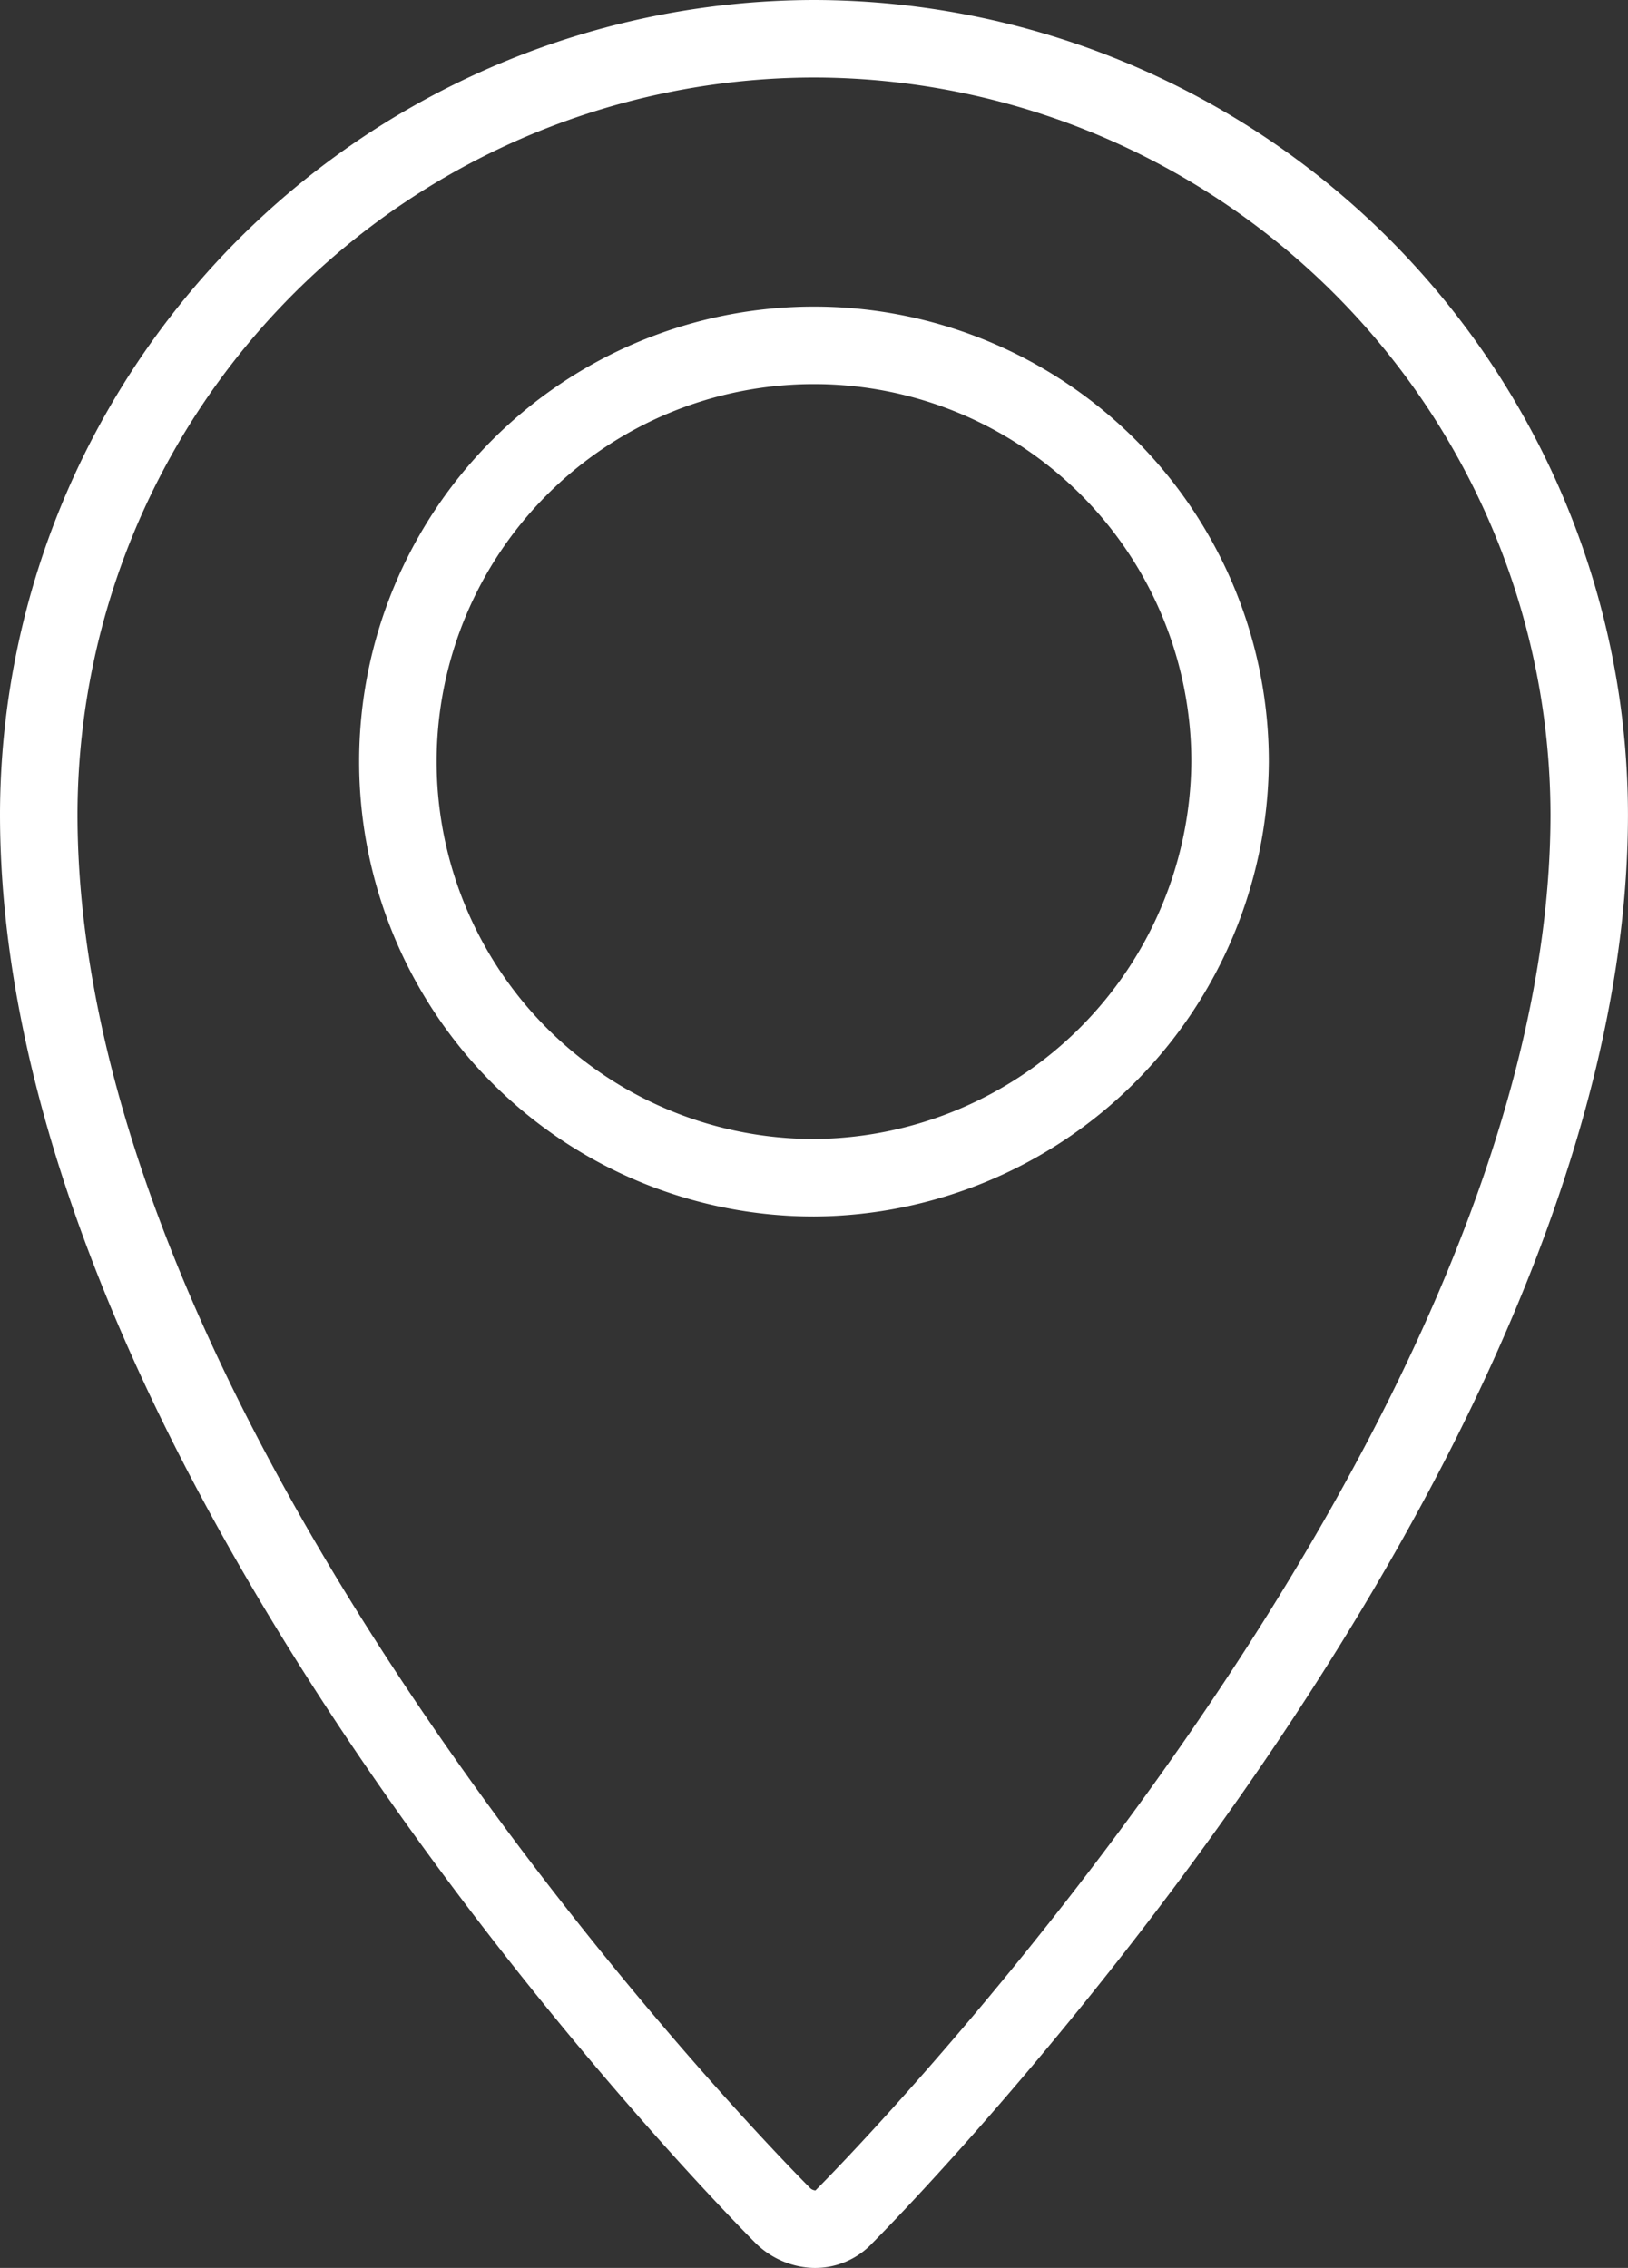
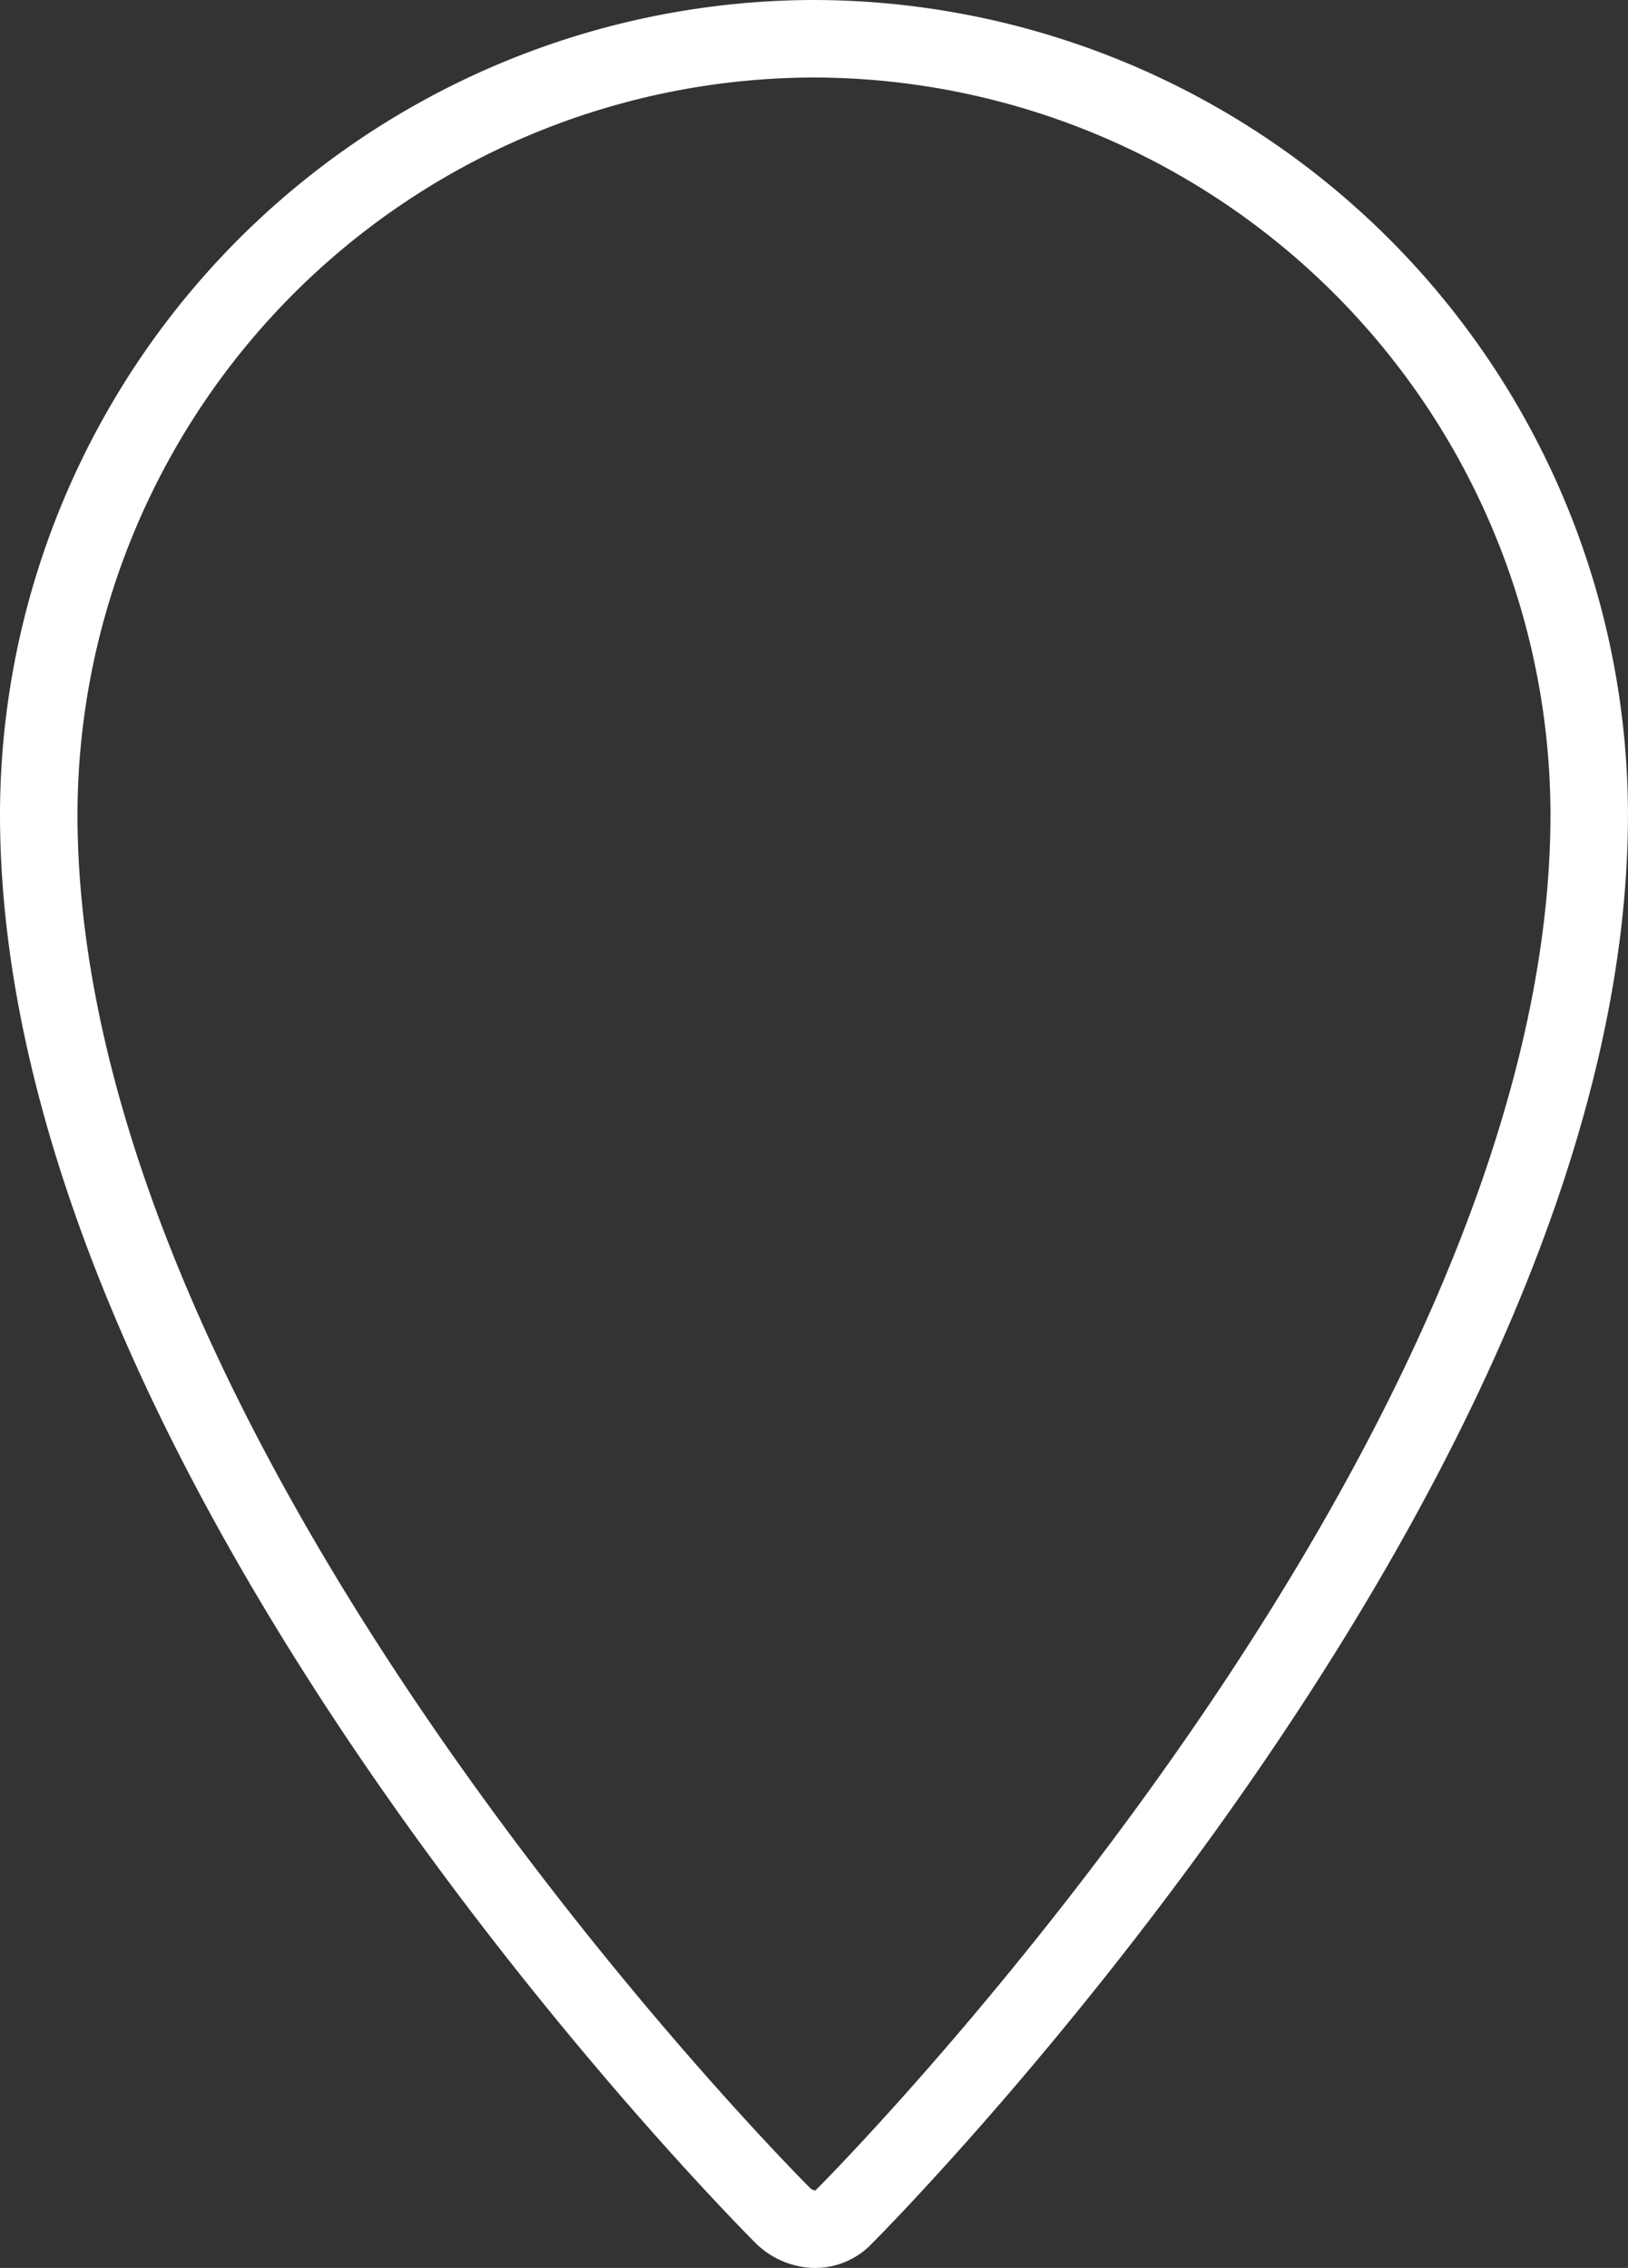
<svg xmlns="http://www.w3.org/2000/svg" width="42.021" height="58.525" viewBox="0 0 42.021 58.525">
  <rect x="0" y="0" width="42.021" height="58.525" fill="#333333" stroke="none" />
  <g id="Raggruppa_1446" data-name="Raggruppa 1446" transform="translate(1 1)">
-     <path id="Tracciato_23844" data-name="Tracciato 23844" d="M20.01,0A20.047,20.047,0,0,0,0,20.009C0,36.741,18.427,55.394,19.219,56.186a1.221,1.221,0,0,0,.791.339,1.026,1.026,0,0,0,.791-.339c.792-.792,19.219-19.557,19.219-36.177A20.048,20.048,0,0,0,20.01,0Zm0,29.392a10.74,10.74,0,1,1,10.74-10.74,10.808,10.808,0,0,1-10.74,10.74" fill="none" stroke="#fff" stroke-linecap="round" stroke-linejoin="round" stroke-width="2" />
+     <path id="Tracciato_23844" data-name="Tracciato 23844" d="M20.01,0A20.047,20.047,0,0,0,0,20.009C0,36.741,18.427,55.394,19.219,56.186a1.221,1.221,0,0,0,.791.339,1.026,1.026,0,0,0,.791-.339c.792-.792,19.219-19.557,19.219-36.177A20.048,20.048,0,0,0,20.01,0Zm0,29.392" fill="none" stroke="#fff" stroke-linecap="round" stroke-linejoin="round" stroke-width="2" />
  </g>
</svg>